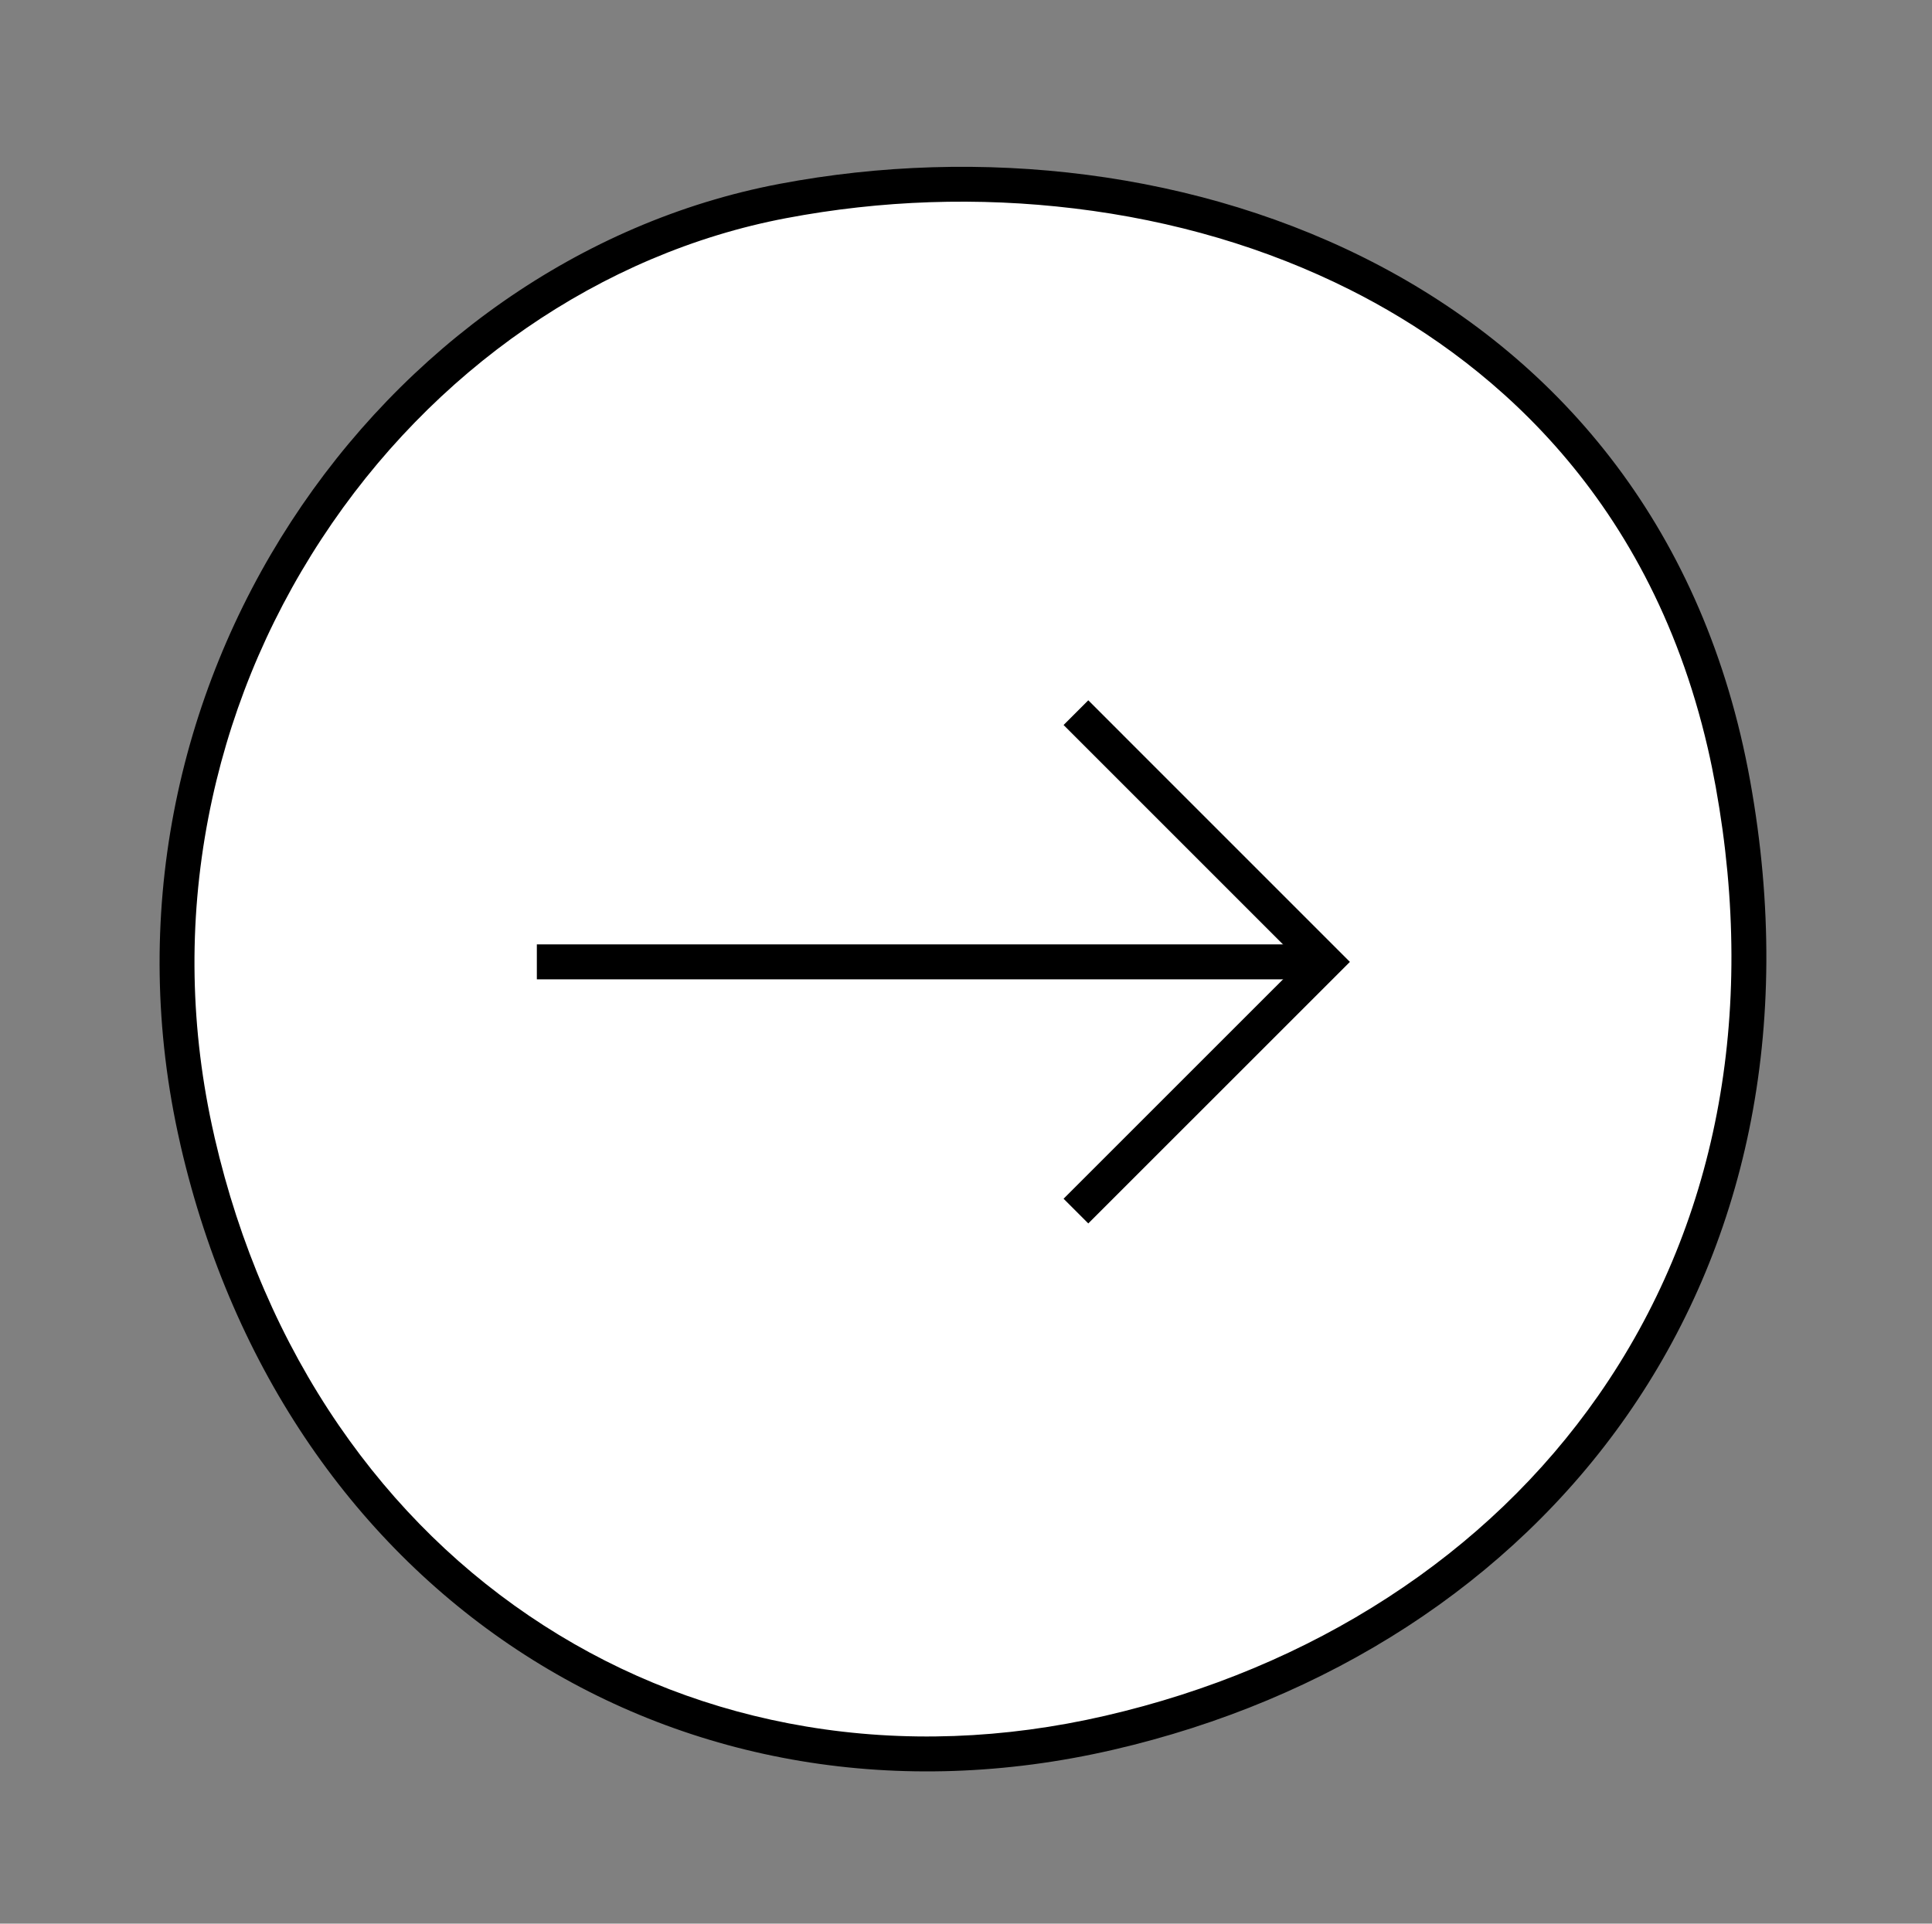
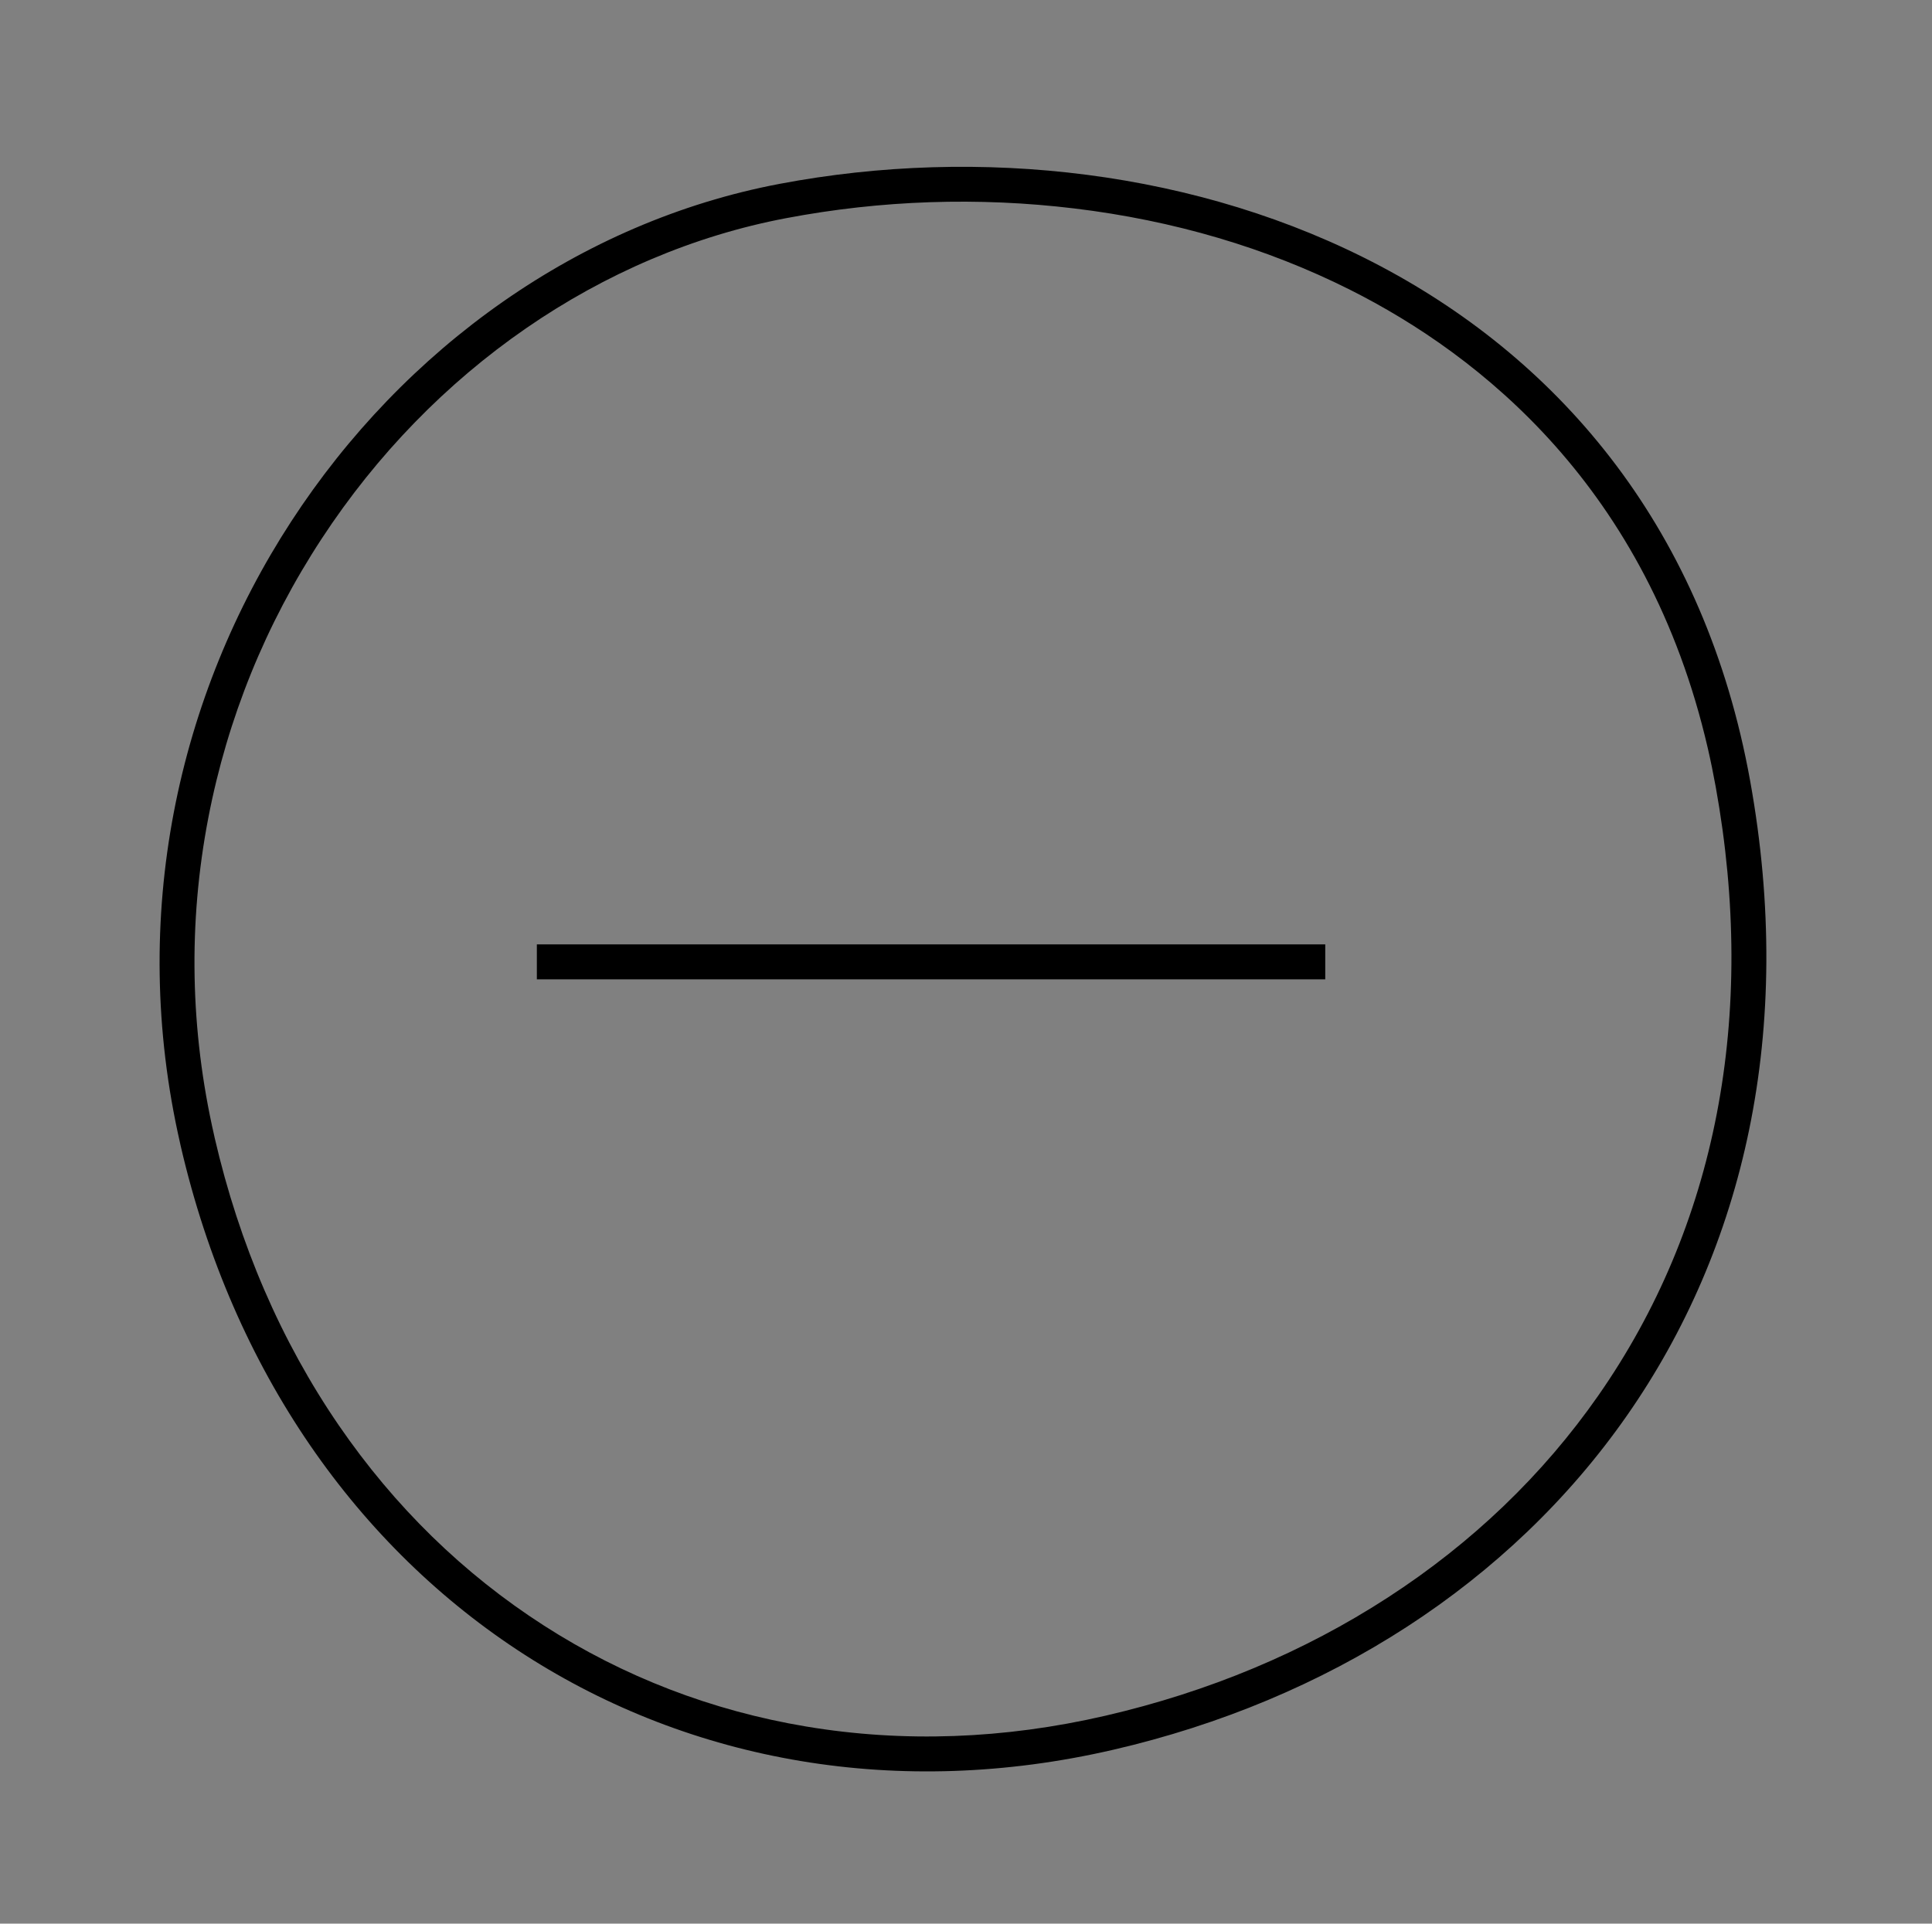
<svg xmlns="http://www.w3.org/2000/svg" width="55.281" height="55.049" viewBox="0 0 55.281 55.049">
  <rect x="0" y="0" width="55.281" height="55.049" fill="#808080" stroke="none" />
  <g id="Pfad_480" data-name="Pfad 480" transform="matrix(-0.225, -0.974, 0.974, -0.225, 10.276, 54.892)" fill="#fff">
-     <path d="M 23.947 45.651 C 23.566 45.651 23.175 45.641 22.788 45.622 C 16.002 45.293 10.272 42.747 6.22 38.259 C 4.321 36.157 2.849 33.69 1.846 30.927 C 0.846 28.174 0.338 25.207 0.338 22.109 C 0.338 16.109 2.571 10.629 6.625 6.677 C 8.629 4.723 11.007 3.198 13.692 2.144 C 16.472 1.053 19.502 0.499 22.698 0.499 L 22.762 0.5 C 25.934 0.507 28.997 1.155 31.865 2.427 C 34.579 3.63 37.006 5.335 39.076 7.495 C 43.166 11.76 45.385 17.368 45.166 22.881 C 45.053 25.704 44.51 28.48 43.55 31.133 C 42.555 33.883 41.166 36.343 39.422 38.446 C 35.511 43.159 30.16 45.651 23.947 45.651 Z" stroke="none" />
    <path d="M 22.698 0.999 C 19.565 0.999 16.596 1.541 13.875 2.609 C 11.252 3.639 8.93 5.128 6.974 7.035 C 5.028 8.931 3.51 11.177 2.462 13.709 C 1.385 16.312 0.838 19.138 0.838 22.109 C 0.838 25.149 1.335 28.058 2.316 30.756 C 3.297 33.458 4.736 35.87 6.591 37.924 C 10.552 42.311 16.162 44.801 22.812 45.123 C 23.192 45.141 23.574 45.151 23.947 45.151 C 31.602 45.151 36.378 41.331 39.037 38.126 C 40.744 36.068 42.105 33.658 43.08 30.963 C 44.022 28.359 44.556 25.633 44.666 22.862 C 44.88 17.483 42.711 12.009 38.715 7.841 C 36.69 5.728 34.317 4.061 31.663 2.884 C 28.858 1.641 25.863 1.007 22.761 1 L 22.698 0.999 M 22.698 -0.001 C 22.72 -0.001 22.741 -0 22.763 -0 C 36.111 0.031 46.128 11.278 45.665 22.901 C 45.203 34.525 37.303 46.827 22.763 46.122 C 8.223 45.417 -0.162 34.757 -0.162 22.109 C -0.162 9.481 9.385 -0.001 22.698 -0.001 Z" stroke="none" fill="#000" />
  </g>
  <g id="Gruppe_1070" data-name="Gruppe 1070" transform="translate(-172.667 -5785.606)">
-     <path id="Pfad_149" data-name="Pfad 149" d="M-12666,12680l7.132,7.133-7.132,7.131" transform="translate(12869.453 -6874)" fill="none" stroke="#000" stroke-width="1" />
    <path id="Pfad_150" data-name="Pfad 150" d="M-12640.414,12689.068h-22.559" transform="translate(12851.001 -6875.936)" fill="none" stroke="#000" stroke-width="1" />
  </g>
</svg>